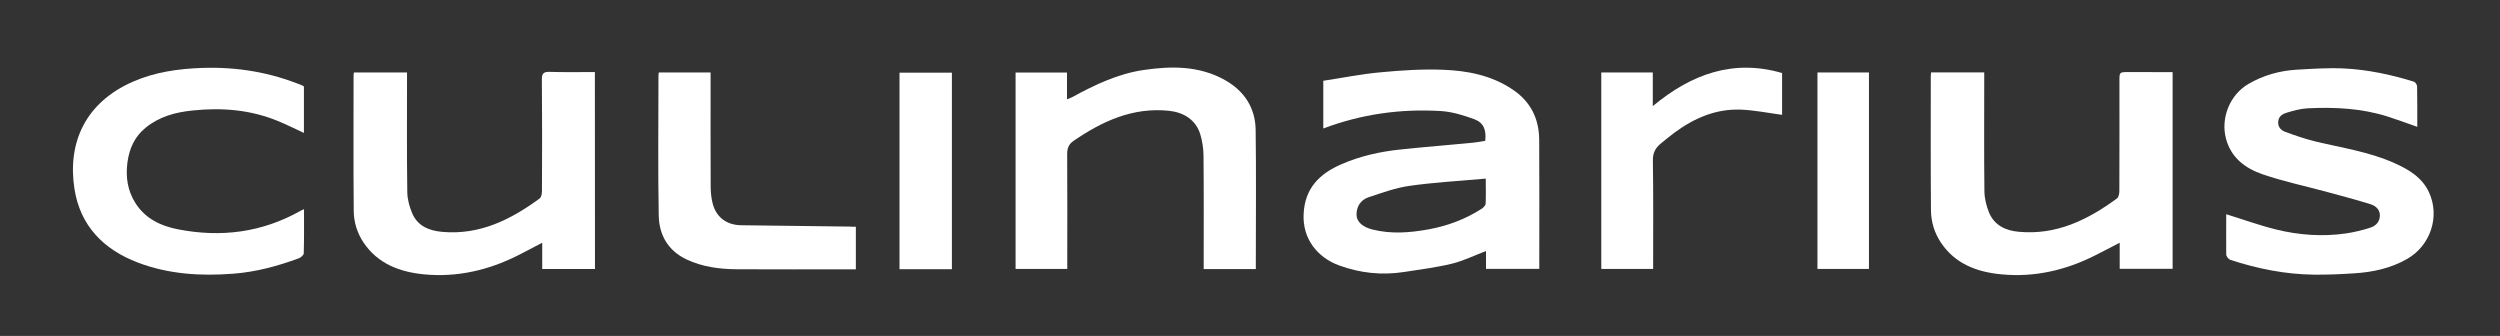
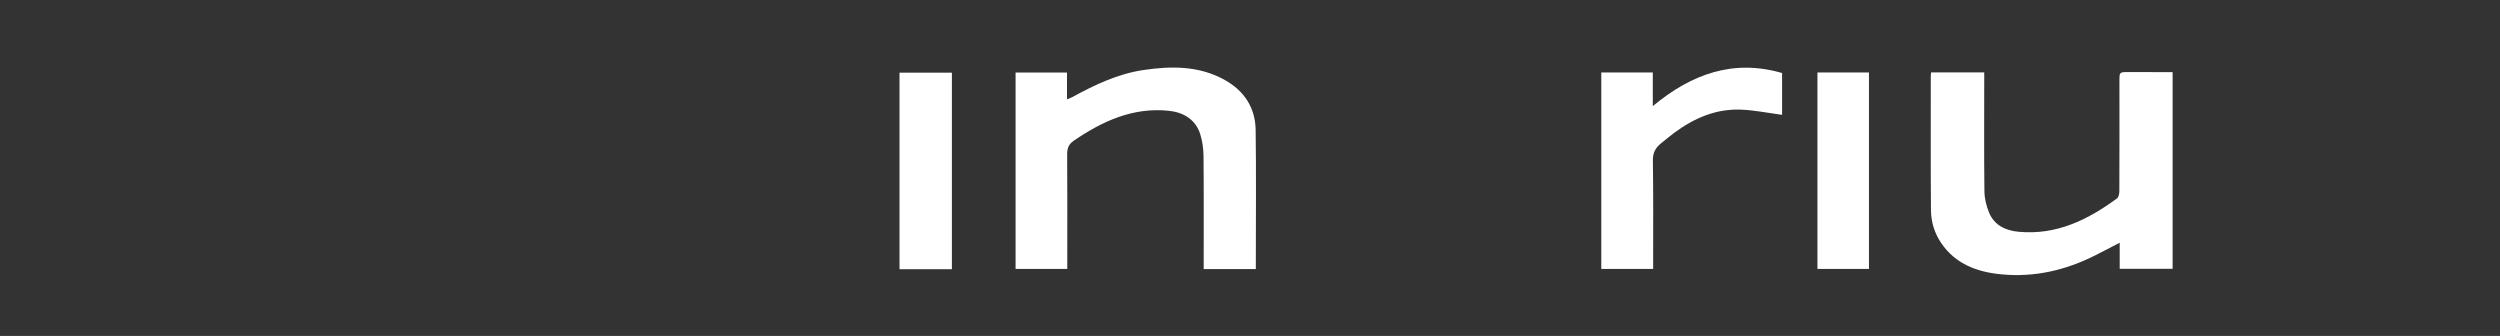
<svg xmlns="http://www.w3.org/2000/svg" id="Ebene_1" x="0px" y="0px" viewBox="0 0 283.46 38.09" style="enable-background:new 0 0 283.46 38.09;" xml:space="preserve">
  <rect x="0" y="0" width="283.46" height="38.09" fill="#333333" stroke="none" />
  <style type="text/css"> .st0{fill:#FFFFFF;} </style>
  <g>
-     <path class="st0" d="M168.4,15.97c0.14-1.22-0.16-2.05-1.23-2.45c-1.22-0.45-2.52-0.85-3.81-0.93c-4.54-0.27-8.98,0.34-13.32,1.98 c0-1.8,0-3.51,0-5.41c2.12-0.32,4.28-0.76,6.47-0.96c2.35-0.22,4.72-0.38,7.07-0.29c2.8,0.1,5.54,0.63,7.94,2.25 c2.04,1.37,2.99,3.31,3,5.71c0.03,4.58,0.01,9.16,0.01,13.74c0,0.27,0,0.55,0,0.88c-2.02,0-3.99,0-6.04,0c0-0.67,0-1.34,0-2.03 c-1.33,0.51-2.56,1.12-3.87,1.44c-1.78,0.43-3.61,0.66-5.42,0.94c-2.52,0.39-4.99,0.13-7.38-0.75c-2.43-0.89-4.15-3-4.01-5.83 c0.14-2.94,1.82-4.57,4.29-5.64c2.13-0.93,4.39-1.43,6.7-1.67c2.74-0.29,5.48-0.51,8.22-0.77 C167.45,16.14,167.89,16.05,168.4,15.97z M168.46,20.25c-2.95,0.27-5.81,0.42-8.63,0.82c-1.58,0.22-3.12,0.79-4.64,1.29 c-0.91,0.3-1.4,1.06-1.38,2.01c0.01,0.79,0.72,1.38,1.79,1.65c2.13,0.54,4.28,0.37,6.4-0.02c2.14-0.39,4.16-1.15,6-2.33 c0.2-0.13,0.44-0.38,0.45-0.59C168.49,22.2,168.46,21.32,168.46,20.25z" />
-     <path class="st0" d="M67.46,30.5c-2.01,0-3.96,0-5.98,0c0-0.98,0-1.93,0-2.98c-0.99,0.52-1.88,1-2.78,1.45 c-3.33,1.67-6.86,2.49-10.58,2.14c-2.76-0.26-5.28-1.18-6.92-3.64c-0.7-1.06-1.08-2.28-1.09-3.52c-0.05-5.14-0.02-10.27-0.02-15.41 c0-0.1,0.02-0.19,0.04-0.32c1.98,0,3.94,0,6.02,0c0,0.27,0,0.53,0,0.79c0,4.25-0.03,8.51,0.03,12.76c0.01,0.82,0.24,1.68,0.57,2.44 c0.62,1.44,1.94,1.95,3.39,2.08c4.24,0.38,7.77-1.38,11.05-3.79c0.2-0.14,0.26-0.57,0.26-0.86c0.02-4.2,0.03-8.41-0.01-12.61 c-0.01-0.7,0.19-0.9,0.88-0.88c1.69,0.05,3.38,0.02,5.13,0.02C67.46,15.63,67.46,23.04,67.46,30.5z" />
    <path class="st0" d="M246.34,8.18c0,7.49,0,14.87,0,22.3c-1.99,0-3.96,0-6,0c0-0.96,0-1.91,0-2.96c-0.99,0.51-1.88,0.99-2.79,1.44 c-3.33,1.68-6.86,2.5-10.58,2.15c-2.73-0.25-5.24-1.14-6.88-3.57c-0.76-1.12-1.14-2.4-1.15-3.73c-0.04-5.06-0.02-10.12-0.02-15.19 c0-0.12,0.02-0.24,0.03-0.41c1.99,0,3.95,0,6.03,0c0,0.25,0,0.51,0,0.78c0,4.23-0.03,8.46,0.02,12.69 c0.01,0.82,0.22,1.69,0.54,2.45c0.6,1.43,1.89,2.02,3.35,2.15c4.27,0.4,7.83-1.35,11.14-3.78c0.2-0.15,0.27-0.57,0.27-0.86 c0.02-4.16,0.01-8.31,0.01-12.47c0-1,0-1,1.04-1C242.99,8.18,244.63,8.18,246.34,8.18z" />
-     <path class="st0" d="M252.42,24.29c1.91,0.59,3.75,1.26,5.65,1.73c2.6,0.64,5.25,0.83,7.91,0.45c0.95-0.14,1.9-0.37,2.81-0.67 c0.62-0.2,1.06-0.69,1.05-1.4c-0.01-0.66-0.49-1.06-1.04-1.24c-1.61-0.5-3.23-0.93-4.86-1.37c-2.46-0.67-4.97-1.2-7.38-2.02 c-1.95-0.67-3.58-1.85-4.17-4.05c-0.62-2.34,0.44-4.97,2.53-6.19c1.71-1,3.57-1.52,5.53-1.63c1.76-0.1,3.52-0.22,5.28-0.14 c2.72,0.13,5.38,0.7,7.97,1.5c0.16,0.05,0.36,0.35,0.36,0.53c0.03,1.51,0.02,3.02,0.02,4.59c-1.15-0.4-2.24-0.81-3.34-1.16 c-2.95-0.94-6-1.09-9.07-0.94c-0.81,0.04-1.62,0.26-2.4,0.5c-0.46,0.14-0.91,0.39-0.96,1.02c-0.04,0.62,0.33,0.97,0.8,1.15 c1.11,0.41,2.24,0.8,3.39,1.08c3.01,0.73,6.1,1.17,8.96,2.45c1.65,0.73,3.19,1.64,3.97,3.37c1.24,2.73,0.13,6.01-2.5,7.51 c-1.85,1.06-3.89,1.5-5.99,1.63c-1.53,0.1-3.07,0.17-4.6,0.15c-3.24-0.04-6.39-0.67-9.46-1.68c-0.2-0.07-0.45-0.39-0.46-0.6 C252.4,27.29,252.42,25.73,252.42,24.29z" />
    <path class="st0" d="M142.39,30.51c-2.02,0-3.93,0-5.91,0c0-0.31,0-0.58,0-0.85c0-4,0.02-8.01-0.02-12.01 c-0.01-0.81-0.13-1.65-0.37-2.43c-0.51-1.65-1.88-2.48-3.55-2.66c-4.08-0.42-7.54,1.17-10.8,3.4c-0.61,0.42-0.74,0.88-0.74,1.56 c0.03,4.03,0.01,8.06,0.01,12.09c0,0.27,0,0.55,0,0.88c-1.96,0-3.89,0-5.86,0c0-7.41,0-14.82,0-22.27c1.94,0,3.85,0,5.83,0 c0,0.98,0,1.95,0,3.04c0.28-0.11,0.46-0.17,0.62-0.26c2.54-1.39,5.15-2.63,8.04-3.06c3.17-0.47,6.35-0.5,9.27,1.15 c2.19,1.24,3.43,3.15,3.46,5.66c0.07,4.96,0.02,9.92,0.02,14.88C142.39,29.9,142.39,30.18,142.39,30.51z" />
-     <path class="st0" d="M34.46,9.82c0,1.72,0,3.45,0,5.25c-1.02-0.47-1.99-0.96-3-1.37c-3.11-1.27-6.33-1.52-9.65-1.17 c-1.95,0.2-3.77,0.7-5.31,1.96c-1.24,1.01-1.84,2.35-2.05,3.93c-0.22,1.67,0.02,3.22,0.92,4.63c1.11,1.73,2.83,2.56,4.76,2.94 c4.9,0.97,9.58,0.38,13.97-2.1c0.08-0.05,0.17-0.08,0.37-0.17c0,1.72,0.02,3.37-0.03,5.02c-0.01,0.19-0.34,0.47-0.57,0.55 c-2.39,0.88-4.82,1.54-7.39,1.74c-3.71,0.29-7.35,0.07-10.85-1.26c-3.89-1.48-6.54-4.17-7.19-8.37c-0.8-5.2,1.21-9.75,6.61-12.13 c2.51-1.1,5.19-1.48,7.93-1.57c3.94-0.13,7.71,0.51,11.34,2.01C34.39,9.73,34.41,9.77,34.46,9.82z" />
-     <path class="st0" d="M97.04,25.71c0,1.63,0,3.18,0,4.83c-0.28,0-0.55,0-0.81,0c-4.22,0-8.44,0.01-12.65-0.01 c-1.98-0.01-3.93-0.26-5.75-1.12c-2.11-1-3.1-2.8-3.14-4.98c-0.1-5.29-0.03-10.58-0.03-15.87c0-0.1,0.02-0.19,0.04-0.34 c1.92,0,3.83,0,5.87,0c0,0.24,0,0.5,0,0.77c0,4.05-0.01,8.11,0.01,12.16c0,0.6,0.06,1.2,0.19,1.78c0.37,1.65,1.55,2.58,3.26,2.61 c4.09,0.06,8.17,0.1,12.26,0.15C96.5,25.71,96.72,25.71,97.04,25.71z" />
    <path class="st0" d="M202.06,8.28c0,1.65,0,3.25,0,4.74c-1.58-0.21-3.13-0.53-4.68-0.59c-2.83-0.11-5.31,0.97-7.55,2.63 c-0.5,0.37-0.98,0.78-1.47,1.17c-0.64,0.51-0.97,1.08-0.95,1.98c0.06,3.8,0.03,7.6,0.03,11.41c0,0.27,0,0.55,0,0.87 c-1.97,0-3.9,0-5.88,0c0-7.41,0-14.82,0-22.27c1.93,0,3.84,0,5.84,0c0,1.16,0,2.33,0,3.81C191.81,8.37,196.54,6.68,202.06,8.28z" />
    <path class="st0" d="M107.93,30.52c-1.99,0-3.93,0-5.94,0c0-7.41,0-14.82,0-22.28c1.97,0,3.92,0,5.94,0 C107.93,15.63,107.93,23.04,107.93,30.52z" />
    <path class="st0" d="M206.07,8.22c1.98,0,3.89,0,5.84,0c0,7.43,0,14.82,0,22.27c-1.92,0-3.85,0-5.84,0 C206.07,23.09,206.07,15.68,206.07,8.22z" />
  </g>
</svg>